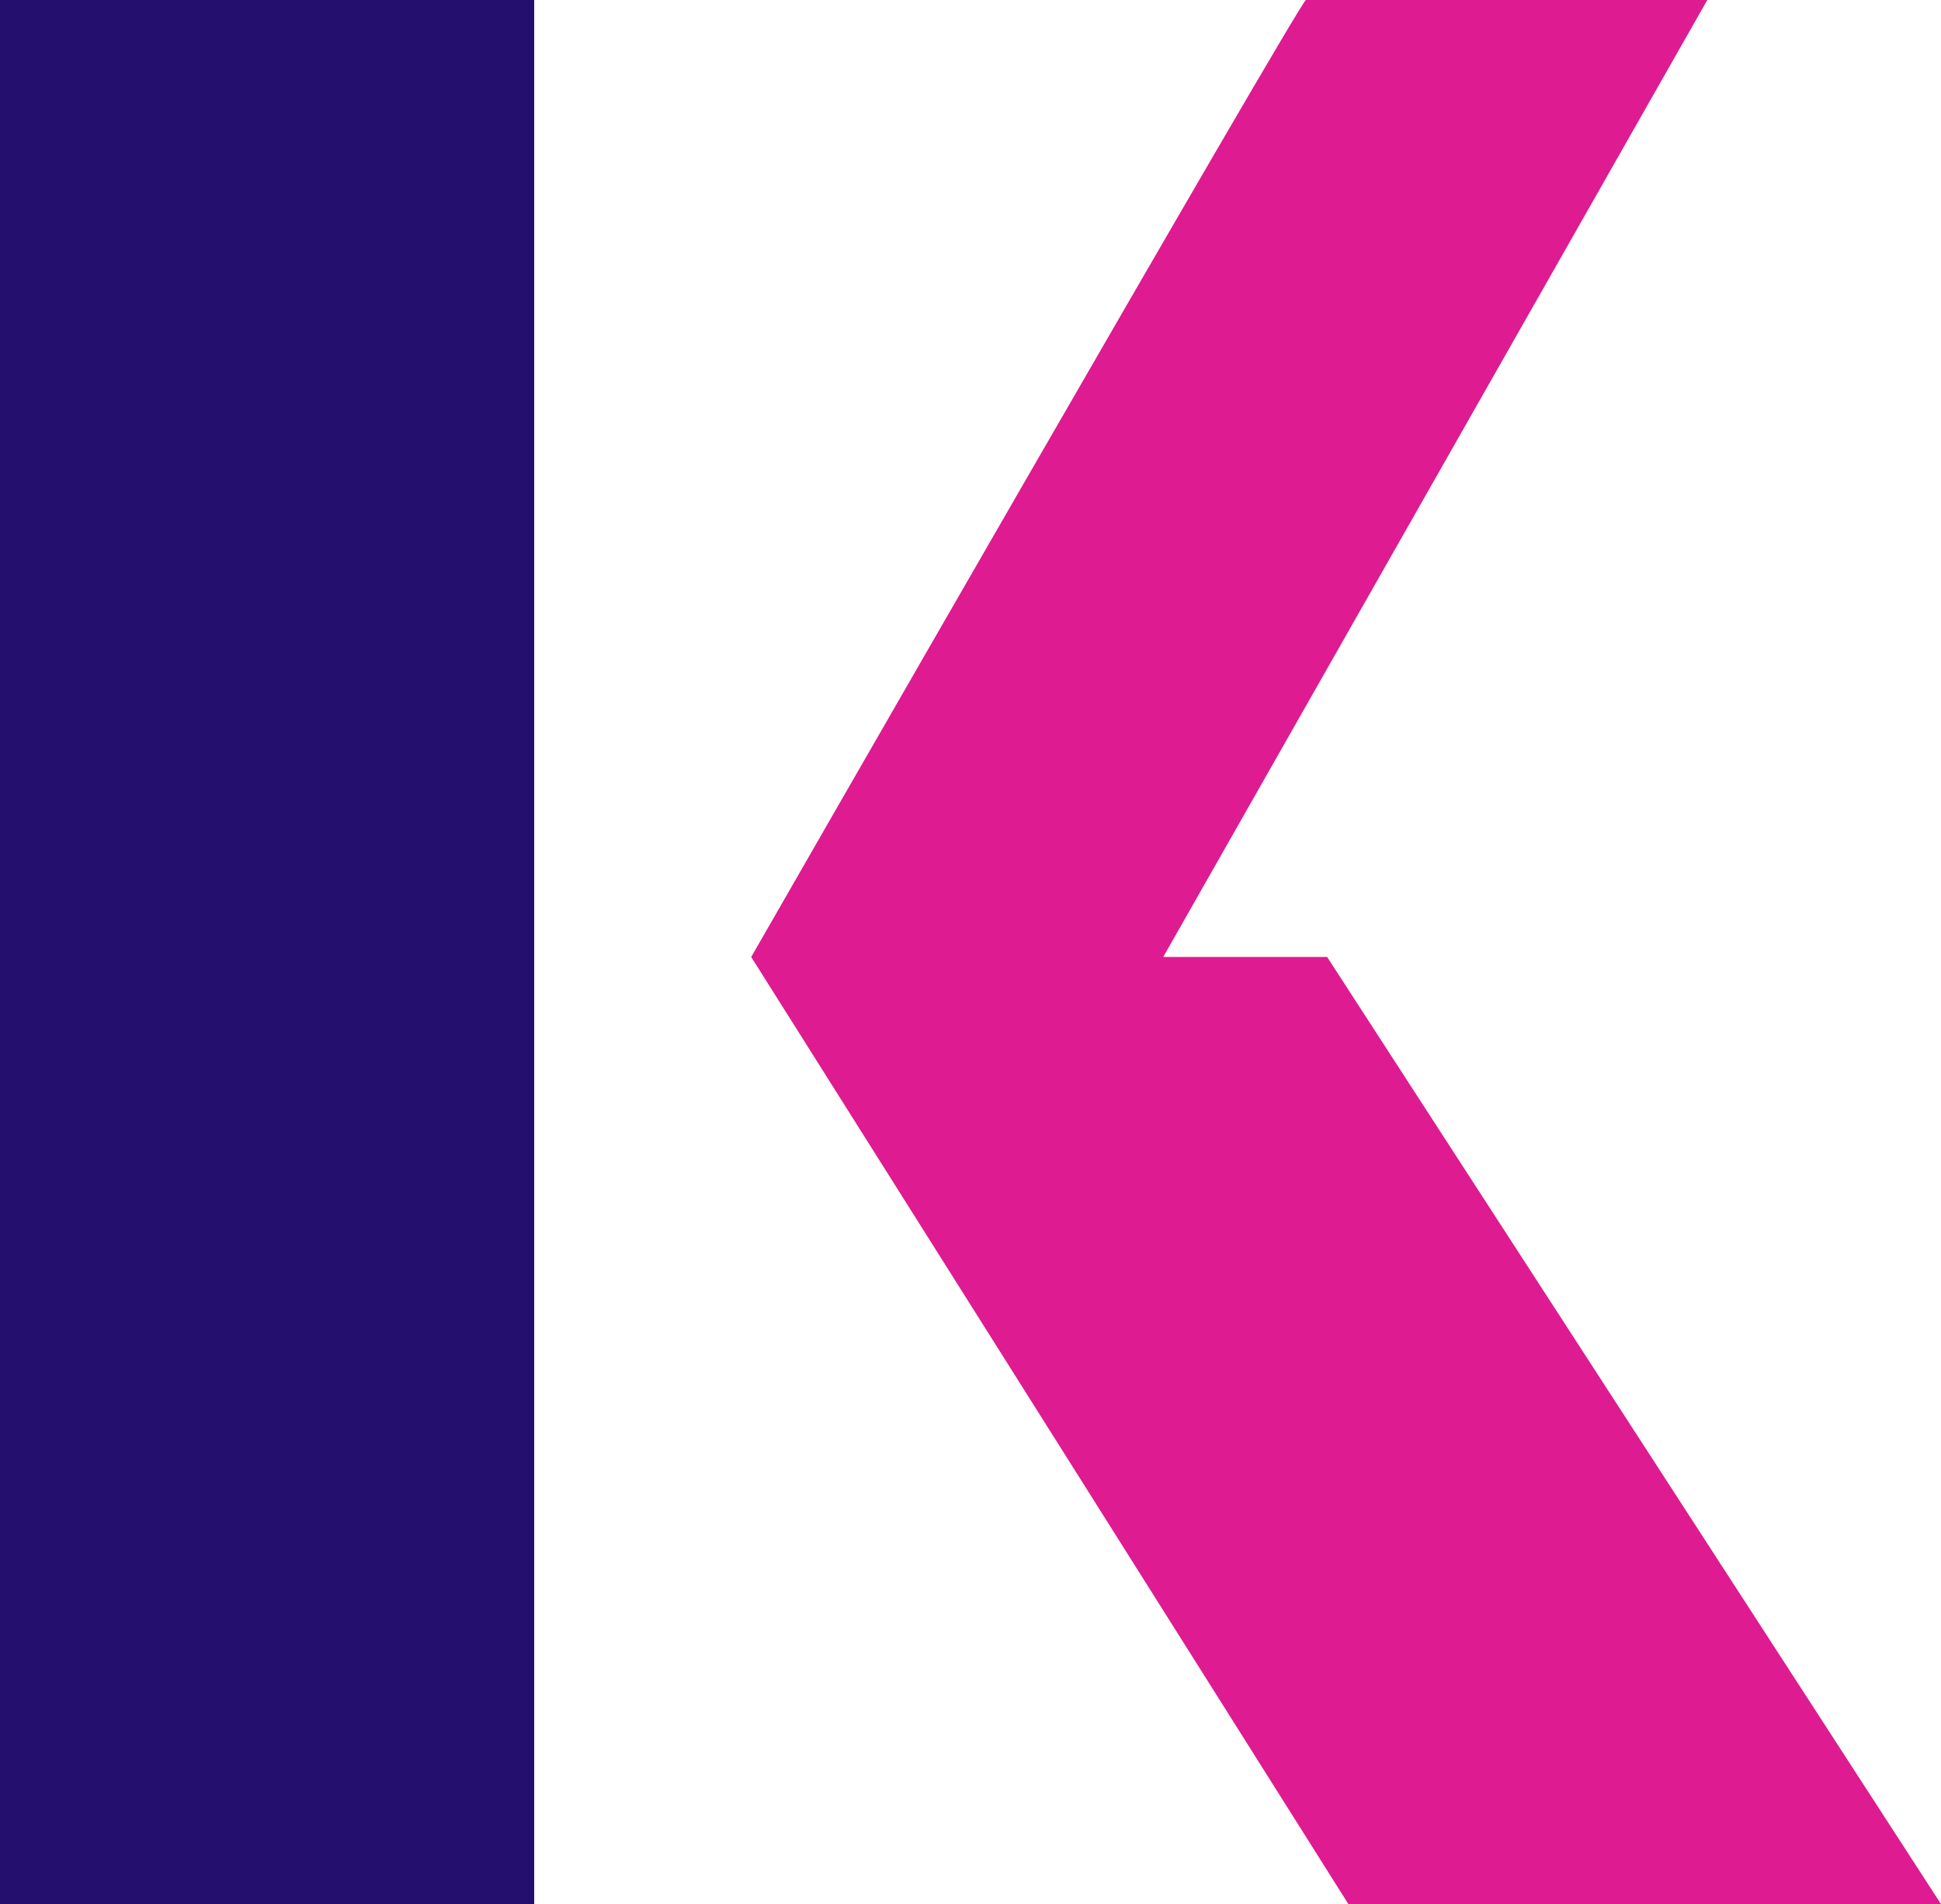
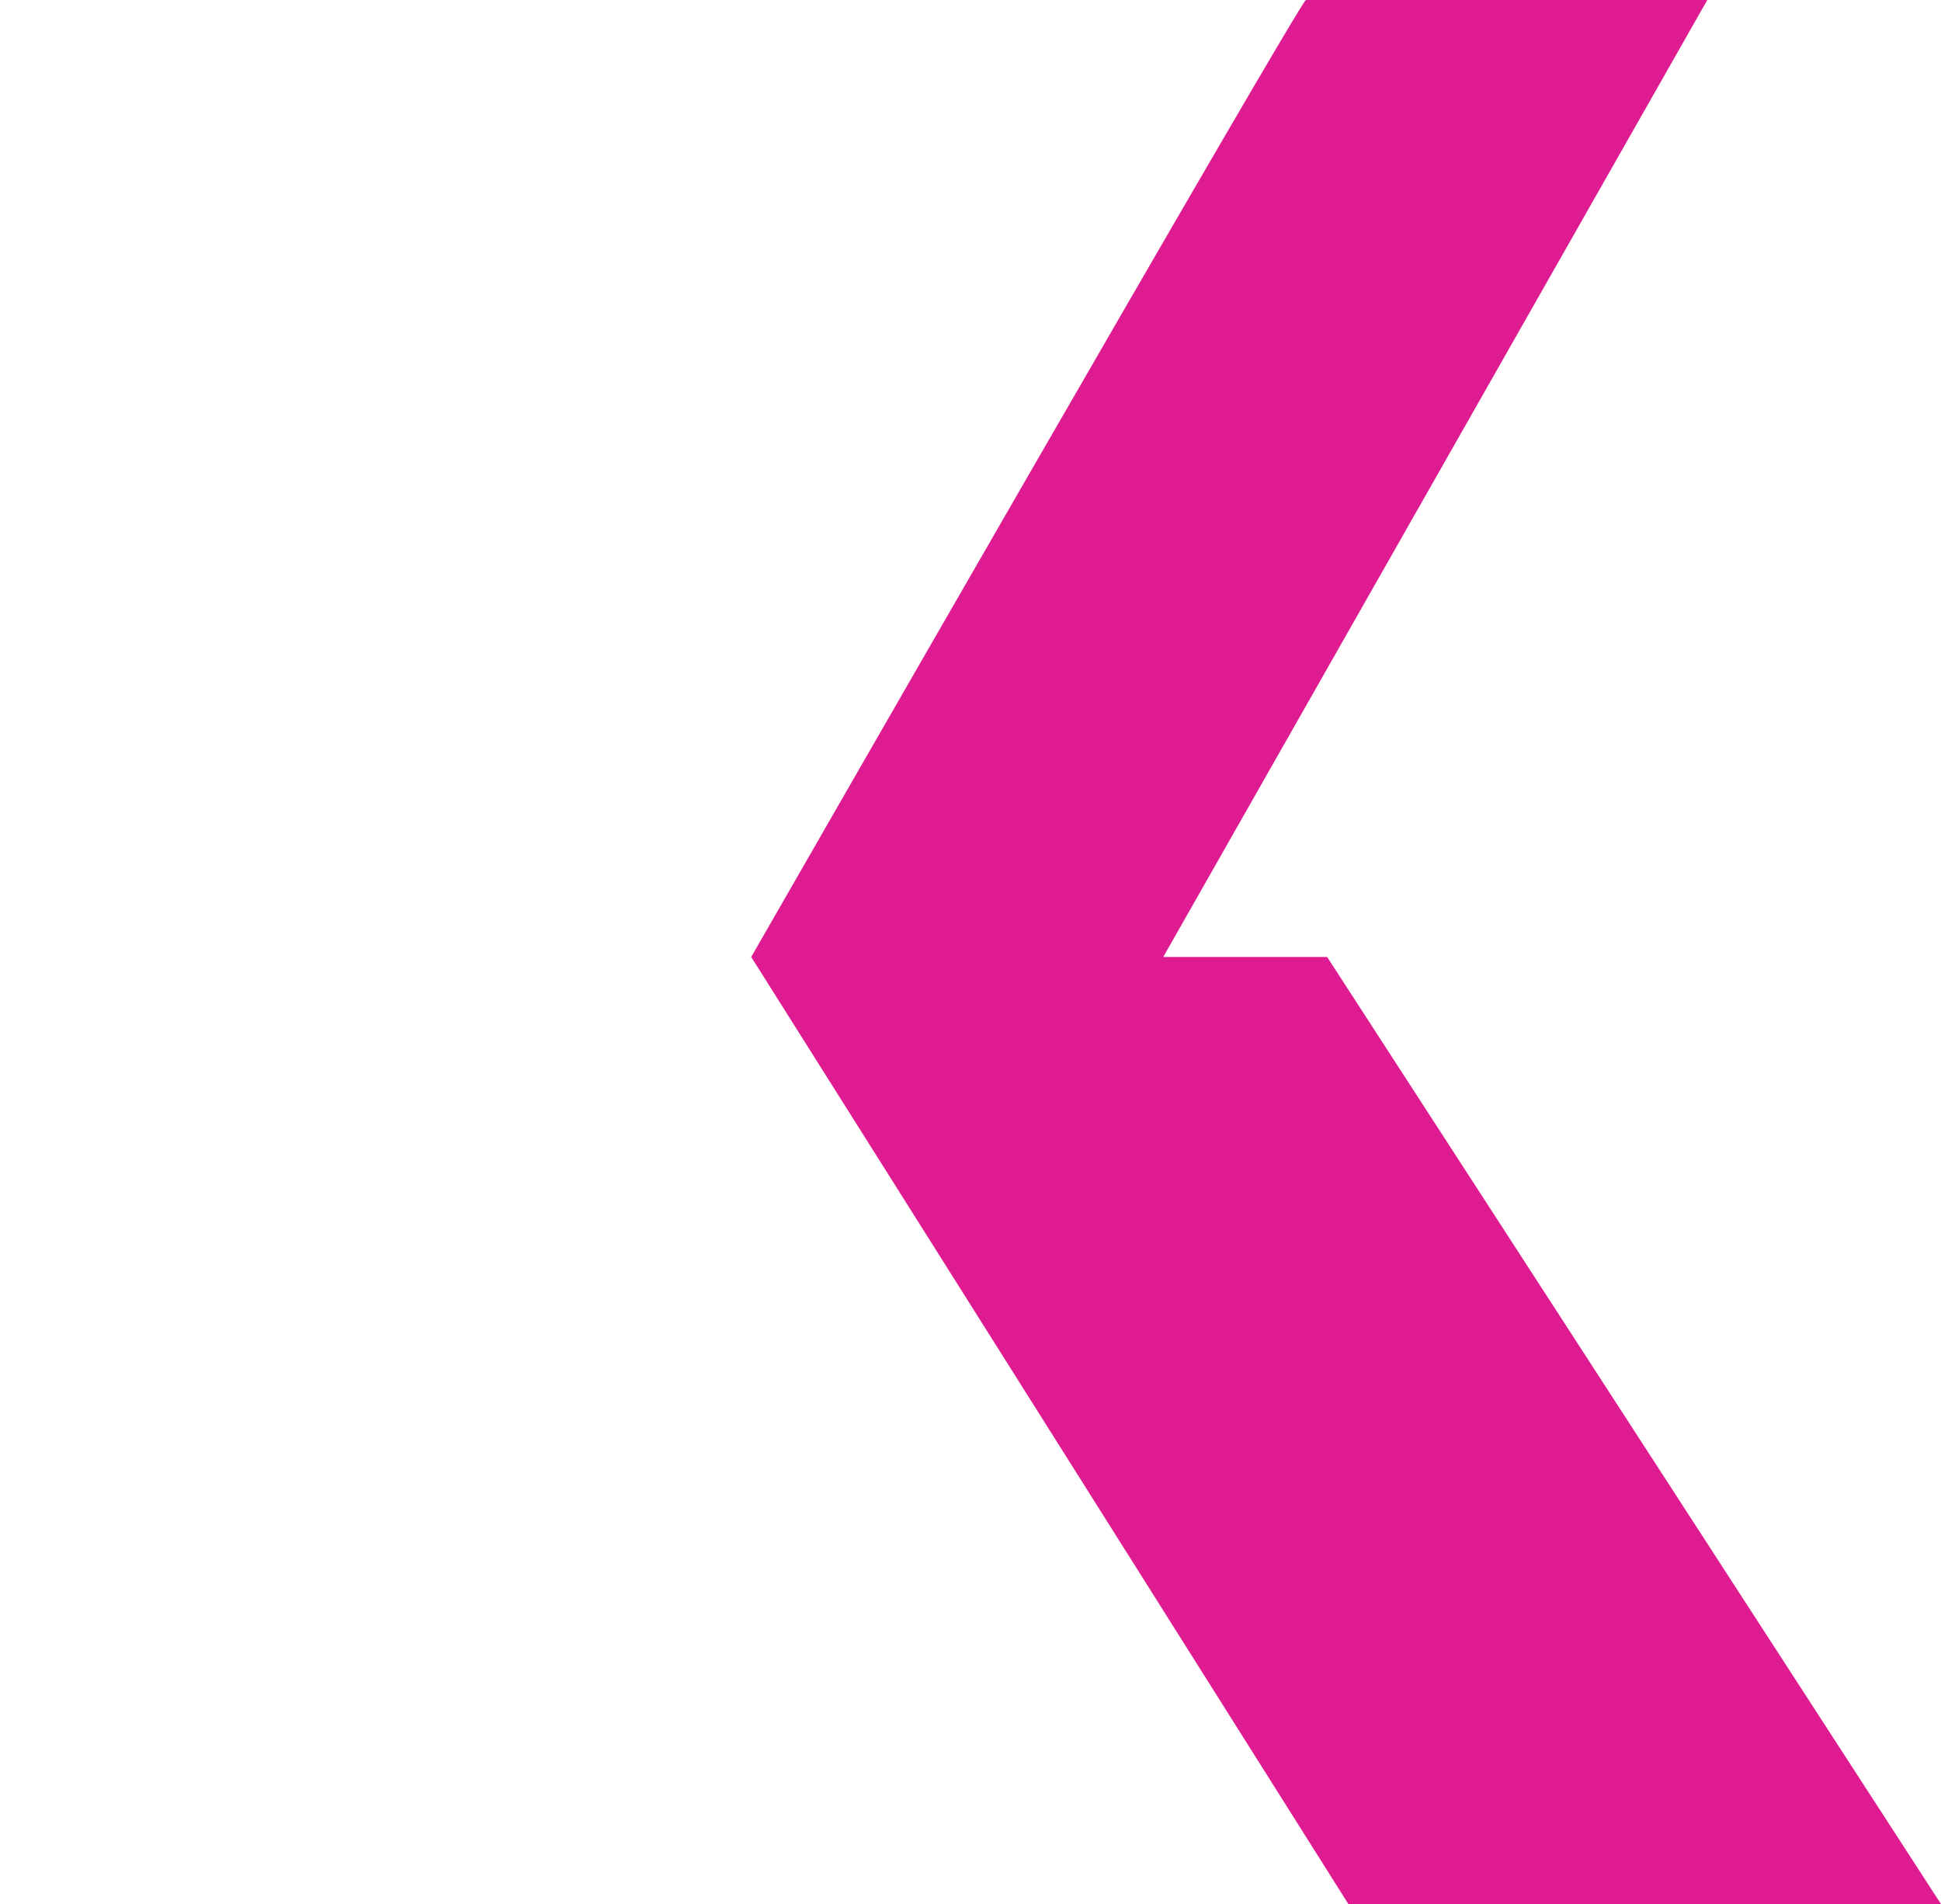
<svg xmlns="http://www.w3.org/2000/svg" version="1.1" id="Layer_1" x="0px" y="0px" viewBox="0 0 255.8 250.9" style="enable-background:new 0 0 255.8 250.9;" xml:space="preserve">
  <style type="text/css">
	.st0{fill:#DE1B90;}
	.st1{fill:#240F6E;}
</style>
  <g id="Layer_2_00000124884704408755084800000004833128460554781858_">
    <g id="Layer_1-2">
      <path class="st0" d="M255.8,250.9l-80.9-124.8h-21.6L225,0h-52.9C171.4,0,99,126.1,99,126.1l78.7,124.8H255.8z" />
-       <rect class="st1" width="70.4" height="250.9" />
    </g>
  </g>
</svg>